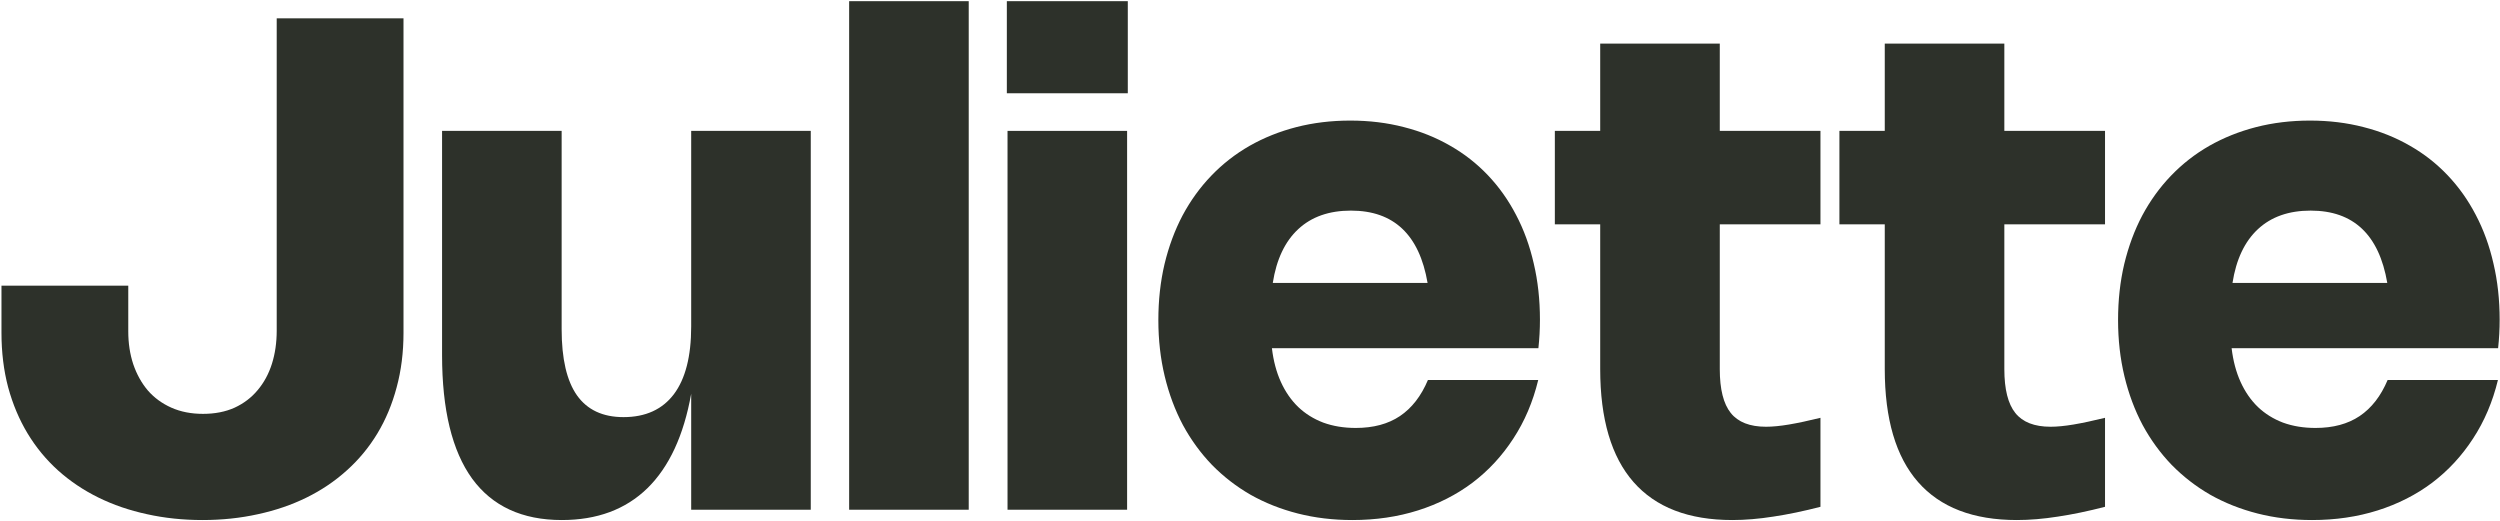
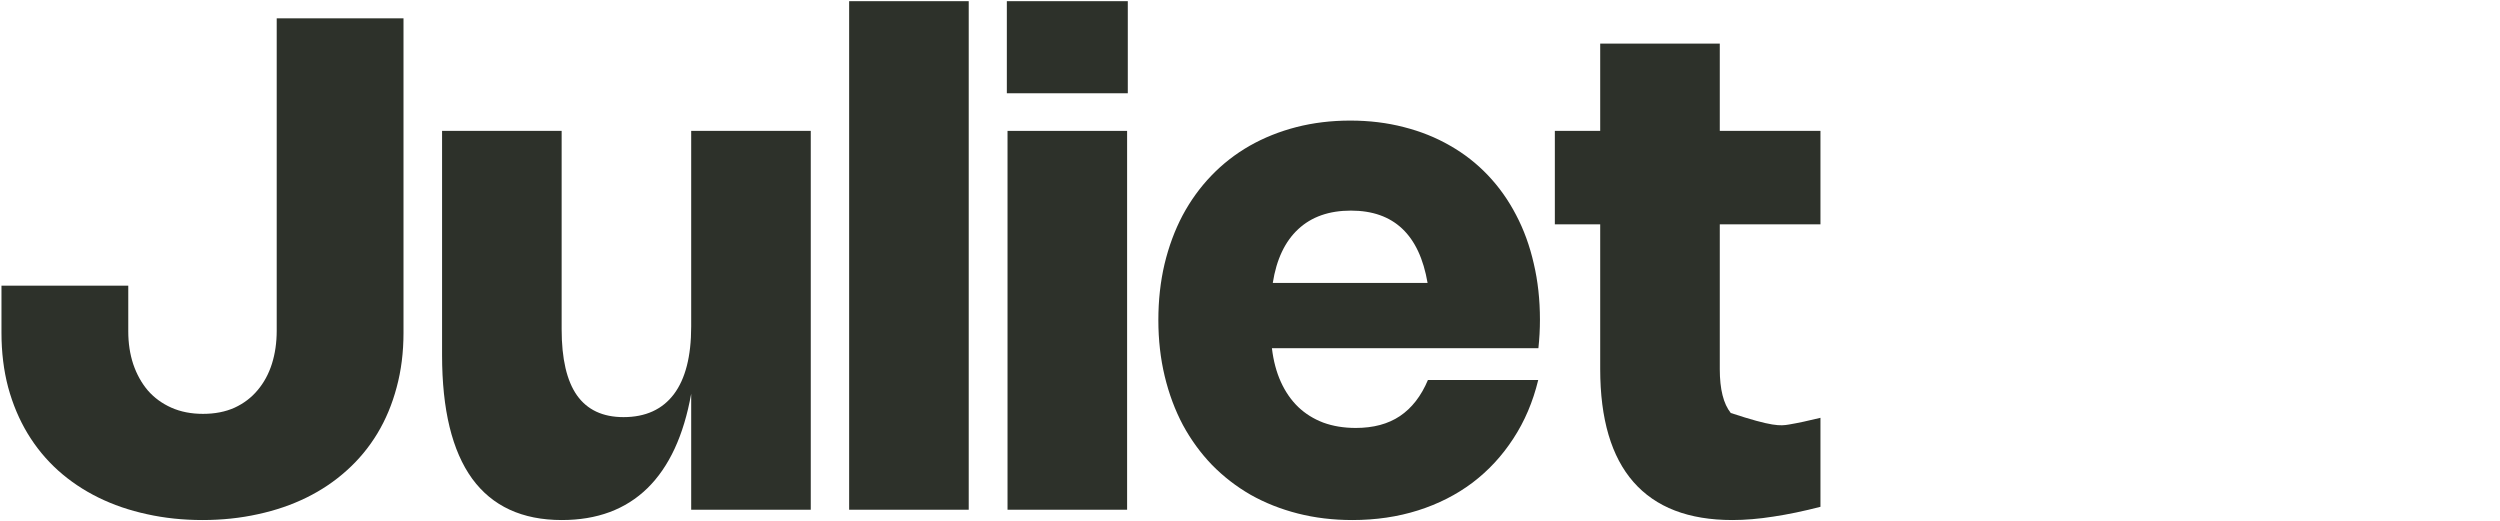
<svg xmlns="http://www.w3.org/2000/svg" width="1388" height="289" viewBox="0 0 1388 289" fill="none">
  <path d="M0.819 158.614H71.215V183.987C71.215 190.537 72.137 196.61 73.981 202.206C75.889 207.803 78.592 212.667 82.089 216.801C85.65 220.871 90.006 224.05 95.157 226.34C100.308 228.629 106.159 229.774 112.709 229.774C119.322 229.774 125.173 228.629 130.26 226.34C135.347 223.987 139.608 220.744 143.042 216.61C146.539 212.477 149.179 207.612 150.959 202.016C152.74 196.356 153.63 190.219 153.63 183.606V10.191H224.026V184.751C224.026 195.625 222.754 205.736 220.211 215.084C217.731 224.432 214.169 232.953 209.527 240.648C204.885 248.342 199.225 255.179 192.548 261.156C185.935 267.134 178.494 272.158 170.227 276.227C161.961 280.297 152.962 283.382 143.233 285.48C133.503 287.642 123.233 288.723 112.422 288.723C101.612 288.723 91.342 287.642 81.612 285.48C71.883 283.382 62.884 280.297 54.617 276.227C46.35 272.158 38.878 267.134 32.201 261.156C25.588 255.179 19.96 248.342 15.318 240.648C10.675 232.953 7.082 224.432 4.539 215.084C2.059 205.736 0.819 195.625 0.819 184.751V158.614Z" fill="#2D312A" />
  <path d="M383.747 72.67H450.137V283H383.747V218.613C379.614 241.761 371.506 259.248 359.423 271.077C347.341 282.841 331.506 288.723 311.92 288.723C289.917 288.723 273.32 281.06 262.128 265.735C250.999 250.346 245.435 227.484 245.435 197.151V72.67H311.825V182.843C311.825 199.186 314.655 211.396 320.314 219.472C326.038 227.548 334.654 231.586 346.164 231.586C358.374 231.586 367.69 227.357 374.113 218.899C380.536 210.378 383.747 197.85 383.747 181.317V72.67Z" fill="#2D312A" />
  <path d="M537.834 283H471.444V0.652H537.834V283Z" fill="#2D312A" />
  <path d="M626.152 51.78H558.998V0.652H626.152V51.78ZM625.77 283H559.38V72.67H625.77V283Z" fill="#2D312A" />
  <path d="M854.021 210.982C851.096 223.065 846.486 233.907 840.19 243.509C833.958 253.112 826.39 261.283 817.488 268.024C808.585 274.701 798.505 279.82 787.25 283.382C775.994 286.943 763.848 288.723 750.812 288.723C740.128 288.723 730.049 287.515 720.574 285.099C711.098 282.682 702.354 279.216 694.342 274.701C686.393 270.123 679.239 264.59 672.88 258.104C666.584 251.554 661.211 244.177 656.759 235.974C652.371 227.707 649.001 218.677 646.648 208.884C644.295 199.09 643.119 188.693 643.119 177.692C643.119 166.69 644.263 156.325 646.553 146.595C648.906 136.802 652.244 127.804 656.568 119.601C660.956 111.397 666.266 104.052 672.498 97.566C678.794 91.016 685.884 85.484 693.77 80.969C701.719 76.454 710.367 72.988 719.715 70.571C729.127 68.155 739.111 66.947 749.667 66.947C760.223 66.947 770.143 68.155 779.428 70.571C788.712 72.924 797.265 76.358 805.087 80.873C812.909 85.325 819.904 90.793 826.073 97.28C832.241 103.766 837.455 111.111 841.716 119.314C846.04 127.518 849.315 136.516 851.541 146.309C853.83 156.039 854.975 166.436 854.975 177.501C854.975 182.779 854.689 188.057 854.117 193.335H706.17C706.997 200.331 708.65 206.563 711.13 212.031C713.61 217.5 716.822 222.143 720.764 225.958C724.707 229.71 729.349 232.603 734.691 234.638C740.096 236.61 746.106 237.595 752.719 237.595C762.512 237.595 770.684 235.401 777.234 231.014C783.848 226.562 789.03 219.885 792.782 210.982H854.021ZM792.591 157.088C788.013 130.316 773.832 116.93 750.048 116.93C737.902 116.93 728.141 120.364 720.764 127.232C713.388 134.1 708.682 144.052 706.647 157.088H792.591Z" fill="#2D312A" />
-   <path d="M1010.72 281.378C1001.37 283.795 992.659 285.607 984.583 286.816C976.507 288.087 968.908 288.723 961.786 288.723C937.557 288.723 919.274 281.696 906.938 267.643C894.601 253.589 888.432 232.667 888.432 204.877V124.561H863.25V72.67H888.432V24.213H954.822V72.67H1010.72V124.561H954.822V204.973C954.822 216.101 956.857 224.209 960.927 229.297C964.997 234.384 971.515 236.928 980.482 236.928C984.106 236.928 988.367 236.514 993.264 235.688C998.16 234.861 1003.98 233.621 1010.72 231.968V281.378Z" fill="#2D312A" />
-   <path d="M1168.71 281.378C1159.36 283.795 1150.65 285.607 1142.57 286.816C1134.49 288.087 1126.89 288.723 1119.77 288.723C1095.54 288.723 1077.26 281.696 1064.92 267.643C1052.59 253.589 1046.42 232.667 1046.42 204.877V124.561H1021.24V72.67H1046.42V24.213H1112.81V72.67H1168.71V124.561H1112.81V204.973C1112.81 216.101 1114.84 224.209 1118.91 229.297C1122.98 234.384 1129.5 236.928 1138.47 236.928C1142.09 236.928 1146.35 236.514 1151.25 235.688C1156.15 234.861 1161.96 233.621 1168.71 231.968V281.378Z" fill="#2D312A" />
-   <path d="M1386.85 210.982C1383.93 223.065 1379.32 233.907 1373.02 243.509C1366.79 253.112 1359.22 261.283 1350.32 268.024C1341.42 274.701 1331.34 279.82 1320.08 283.382C1308.82 286.943 1296.68 288.723 1283.64 288.723C1272.96 288.723 1262.88 287.515 1253.4 285.099C1243.93 282.682 1235.19 279.216 1227.17 274.701C1219.22 270.123 1212.07 264.59 1205.71 258.104C1199.41 251.554 1194.04 244.177 1189.59 235.974C1185.2 227.707 1181.83 218.677 1179.48 208.884C1177.13 199.09 1175.95 188.693 1175.95 177.692C1175.95 166.69 1177.09 156.325 1179.38 146.595C1181.74 136.802 1185.07 127.804 1189.4 119.601C1193.79 111.397 1199.1 104.052 1205.33 97.566C1211.62 91.016 1218.71 85.484 1226.6 80.969C1234.55 76.454 1243.2 72.988 1252.55 70.571C1261.96 68.155 1271.94 66.947 1282.5 66.947C1293.05 66.947 1302.97 68.155 1312.26 70.571C1321.54 72.924 1330.1 76.358 1337.92 80.873C1345.74 85.325 1352.73 90.793 1358.9 97.28C1365.07 103.766 1370.29 111.111 1374.55 119.314C1378.87 127.518 1382.15 136.516 1384.37 146.309C1386.66 156.039 1387.81 166.436 1387.81 177.501C1387.81 182.779 1387.52 188.057 1386.95 193.335H1239C1239.83 200.331 1241.48 206.563 1243.96 212.031C1246.44 217.5 1249.65 222.143 1253.59 225.958C1257.54 229.71 1262.18 232.603 1267.52 234.638C1272.93 236.61 1278.94 237.595 1285.55 237.595C1295.34 237.595 1303.51 235.401 1310.06 231.014C1316.68 226.562 1321.86 219.885 1325.61 210.982H1386.85ZM1325.42 157.088C1320.84 130.316 1306.66 116.93 1282.88 116.93C1270.73 116.93 1260.97 120.364 1253.59 127.232C1246.22 134.1 1241.51 144.052 1239.48 157.088H1325.42Z" fill="#2D312A" />
+   <path d="M1010.72 281.378C1001.37 283.795 992.659 285.607 984.583 286.816C976.507 288.087 968.908 288.723 961.786 288.723C937.557 288.723 919.274 281.696 906.938 267.643C894.601 253.589 888.432 232.667 888.432 204.877V124.561H863.25V72.67H888.432V24.213H954.822V72.67H1010.72V124.561H954.822V204.973C954.822 216.101 956.857 224.209 960.927 229.297C984.106 236.928 988.367 236.514 993.264 235.688C998.16 234.861 1003.98 233.621 1010.72 231.968V281.378Z" fill="#2D312A" />
</svg>